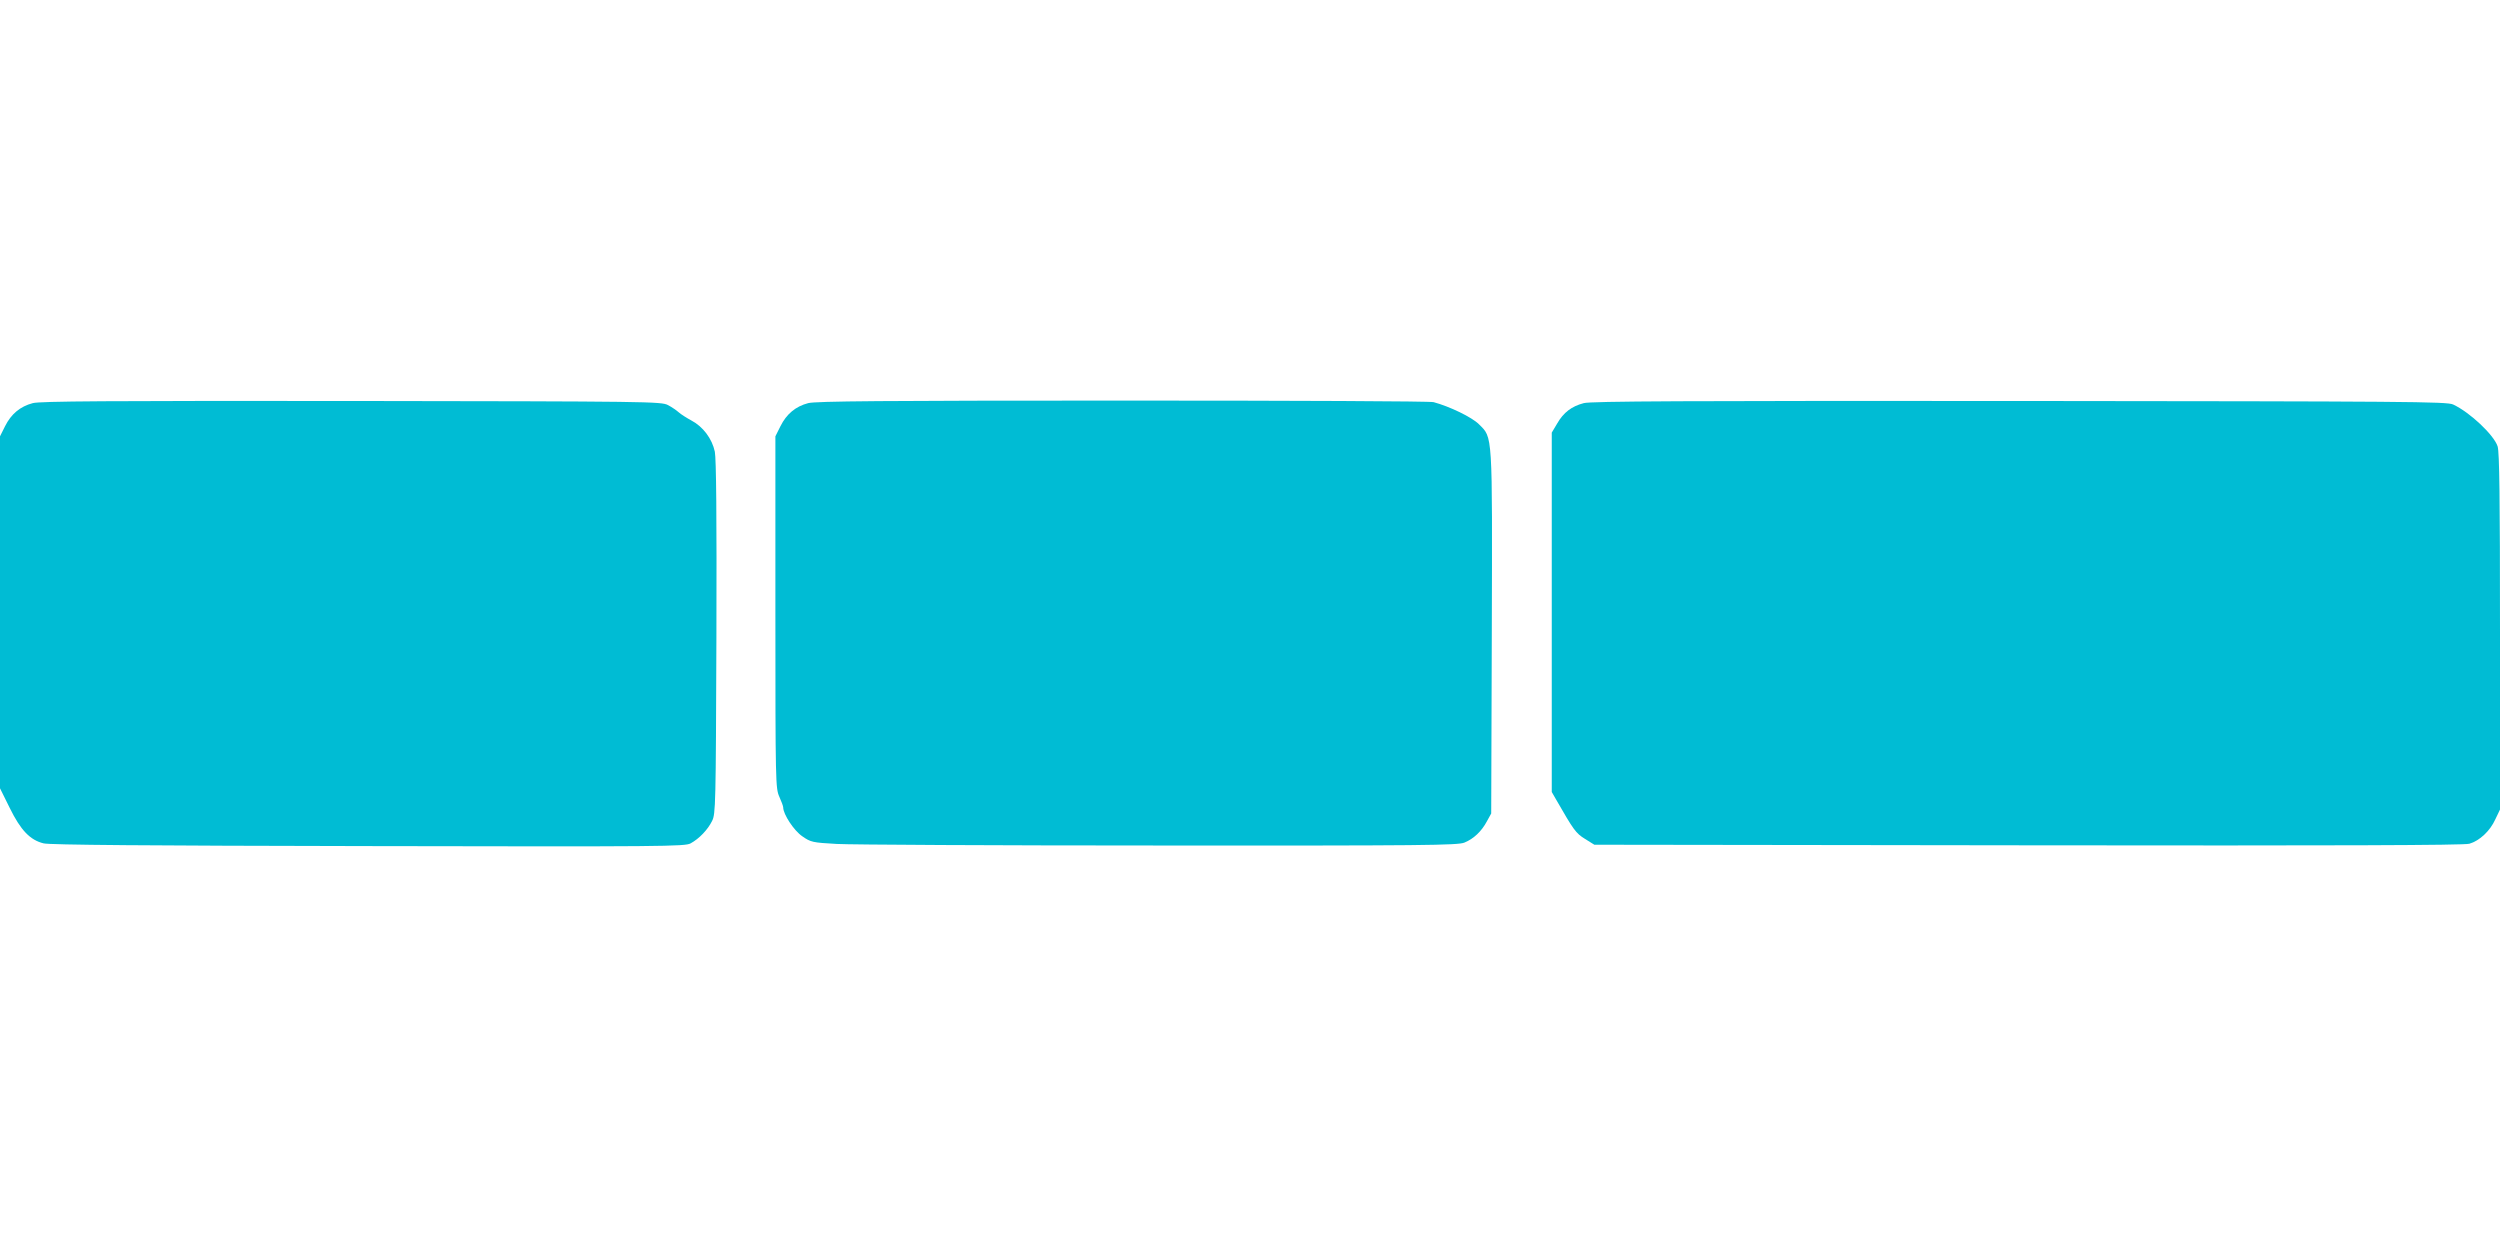
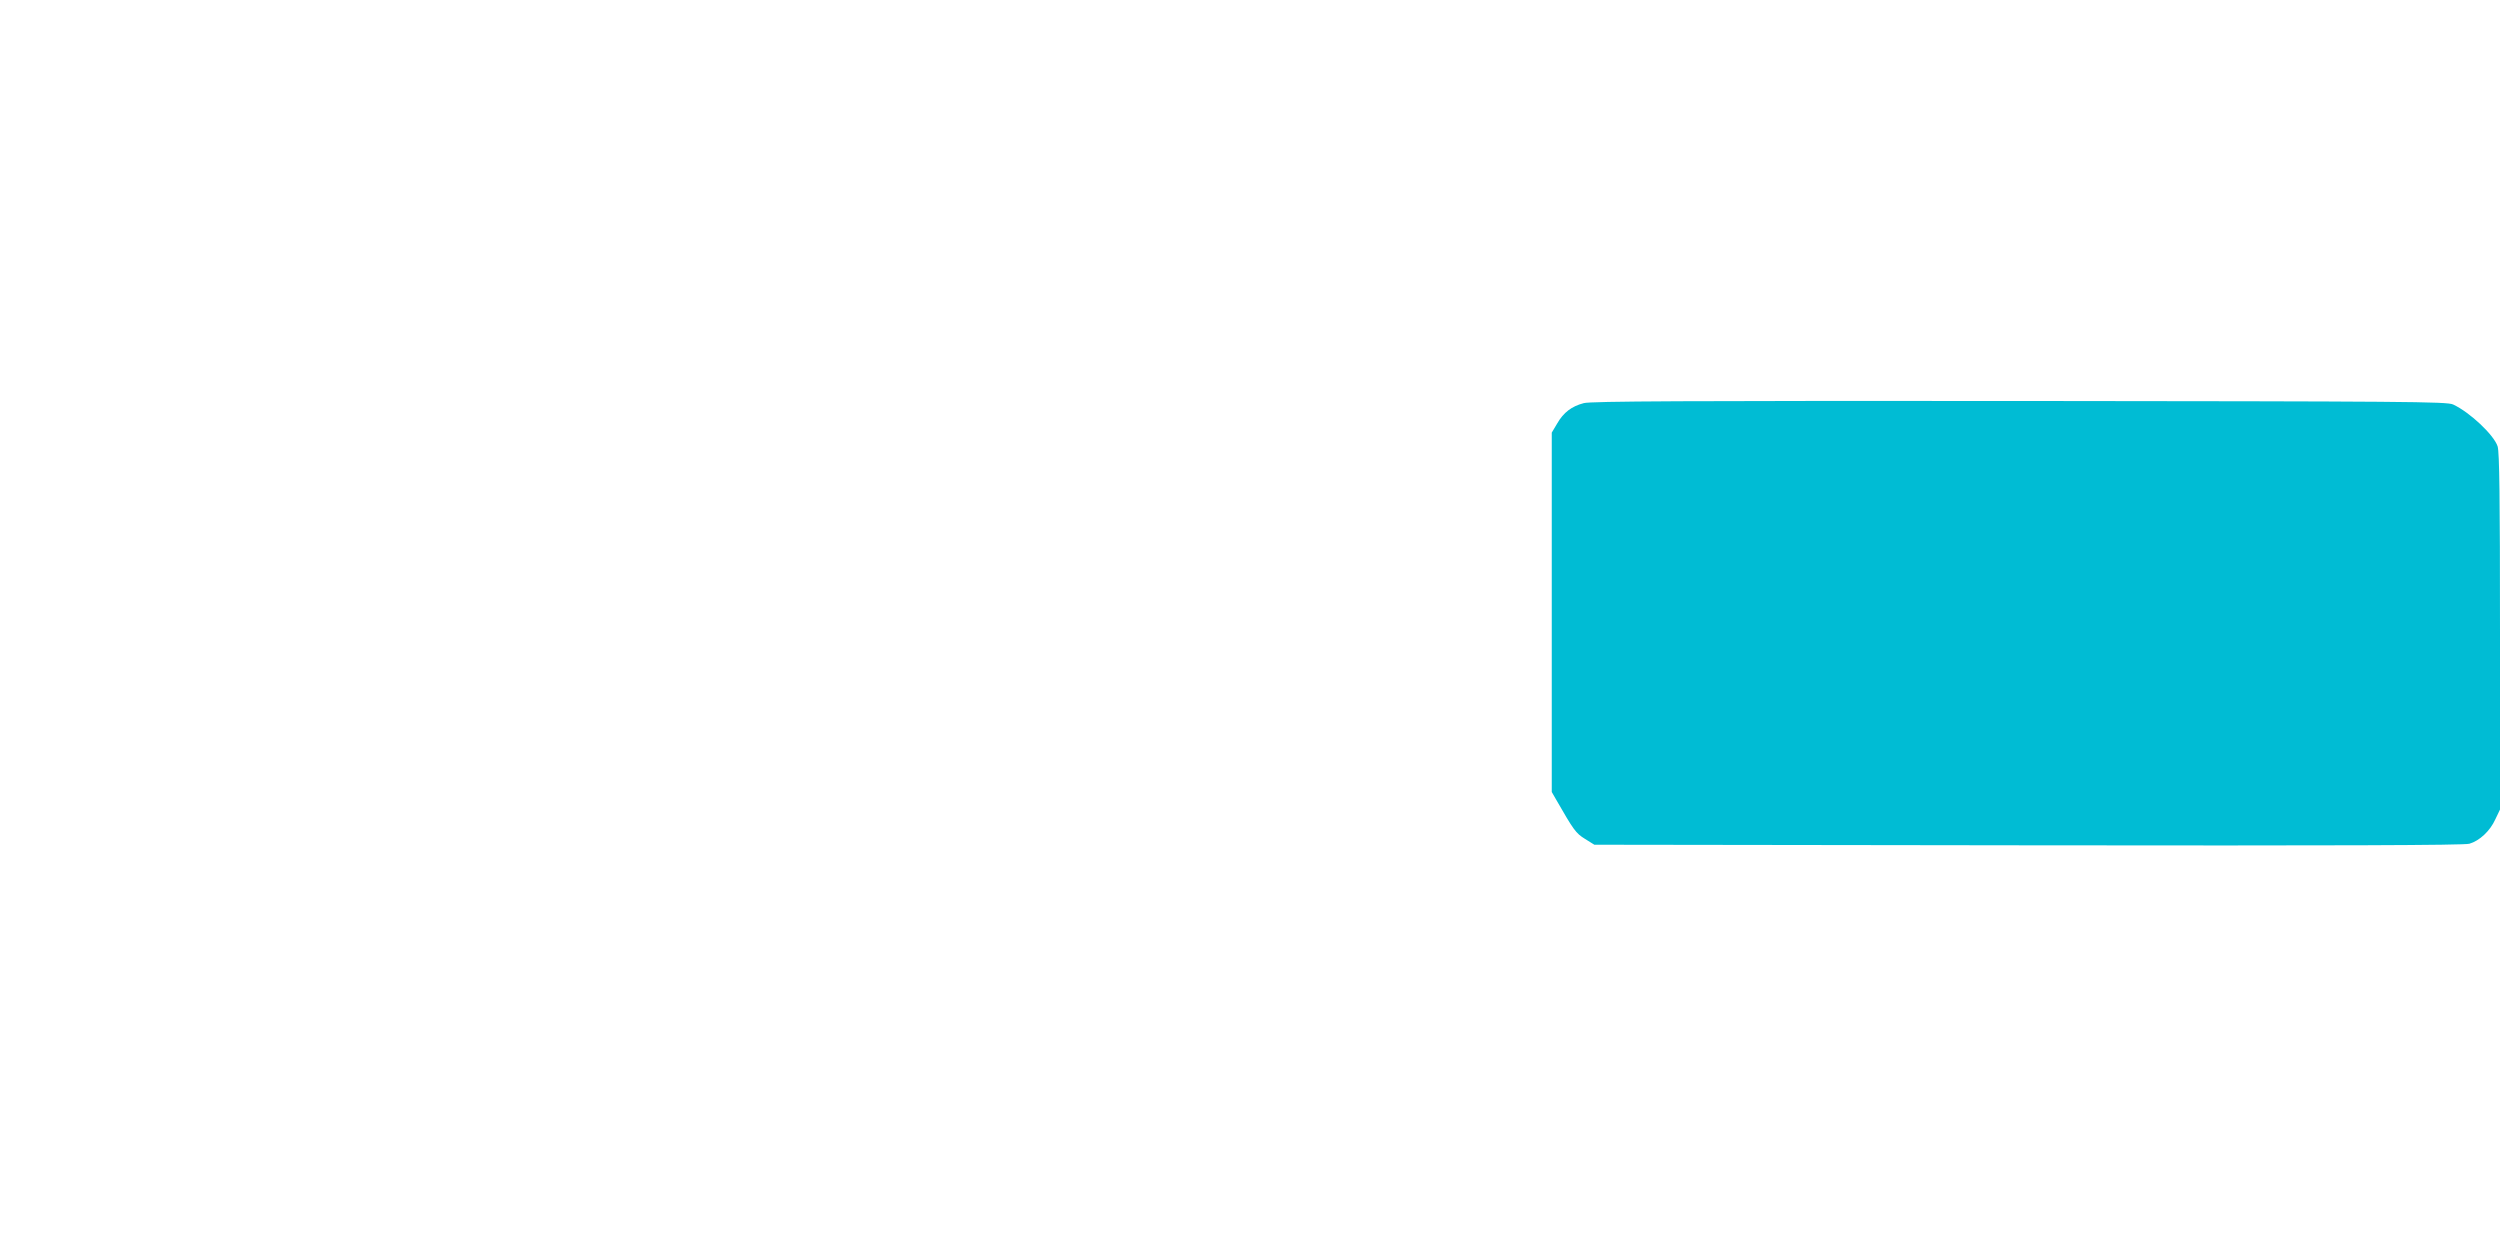
<svg xmlns="http://www.w3.org/2000/svg" version="1.0" width="1280pt" height="640pt" viewBox="0 0 1280 640" preserveAspectRatio="xMidYMid meet">
  <g transform="translate(0,640) scale(0.1,-0.1)" fill="#00bcd4" stroke="none">
-     <path d="M168 4336 c-65 -17 -111 -56 -142 -118 l-26 -52 0 -901 0 -901 50 -101 c56 -114 104 -164 173 -181 29 -8 537 -12 1662 -14 1517 -3 1622 -2 1651 14 44 24 88 70 110 115 18 36 19 77 22 938 2 626 -1 915 -8 952 -14 67 -61 129 -120 160 -24 13 -54 32 -65 42 -11 10 -36 27 -55 37 -34 18 -94 19 -1620 21 -1253 1 -1595 -1 -1632 -11z" />
-     <path d="M4138 4336 c-65 -17 -111 -56 -142 -118 l-26 -52 0 -900 c0 -876 1 -902 20 -945 11 -24 20 -49 20 -55 0 -35 55 -119 98 -148 43 -30 52 -32 176 -39 72 -4 816 -8 1654 -8 1355 -1 1527 1 1560 15 47 19 88 58 115 109 l22 40 3 924 c3 1036 5 998 -66 1069 -36 36 -150 91 -232 113 -20 5 -700 8 -1595 8 -1222 0 -1570 -3 -1607 -13z" />
    <path d="M8109 4336 c-62 -16 -104 -48 -136 -104 l-28 -47 0 -920 0 -920 23 -40 c89 -155 100 -171 147 -200 l48 -30 2221 -3 c1579 -2 2232 0 2259 8 52 15 106 65 133 125 l24 50 0 909 c0 691 -3 919 -12 950 -18 58 -142 175 -228 215 -32 15 -235 16 -2220 18 -1708 1 -2195 -1 -2231 -11z" />
  </g>
</svg>